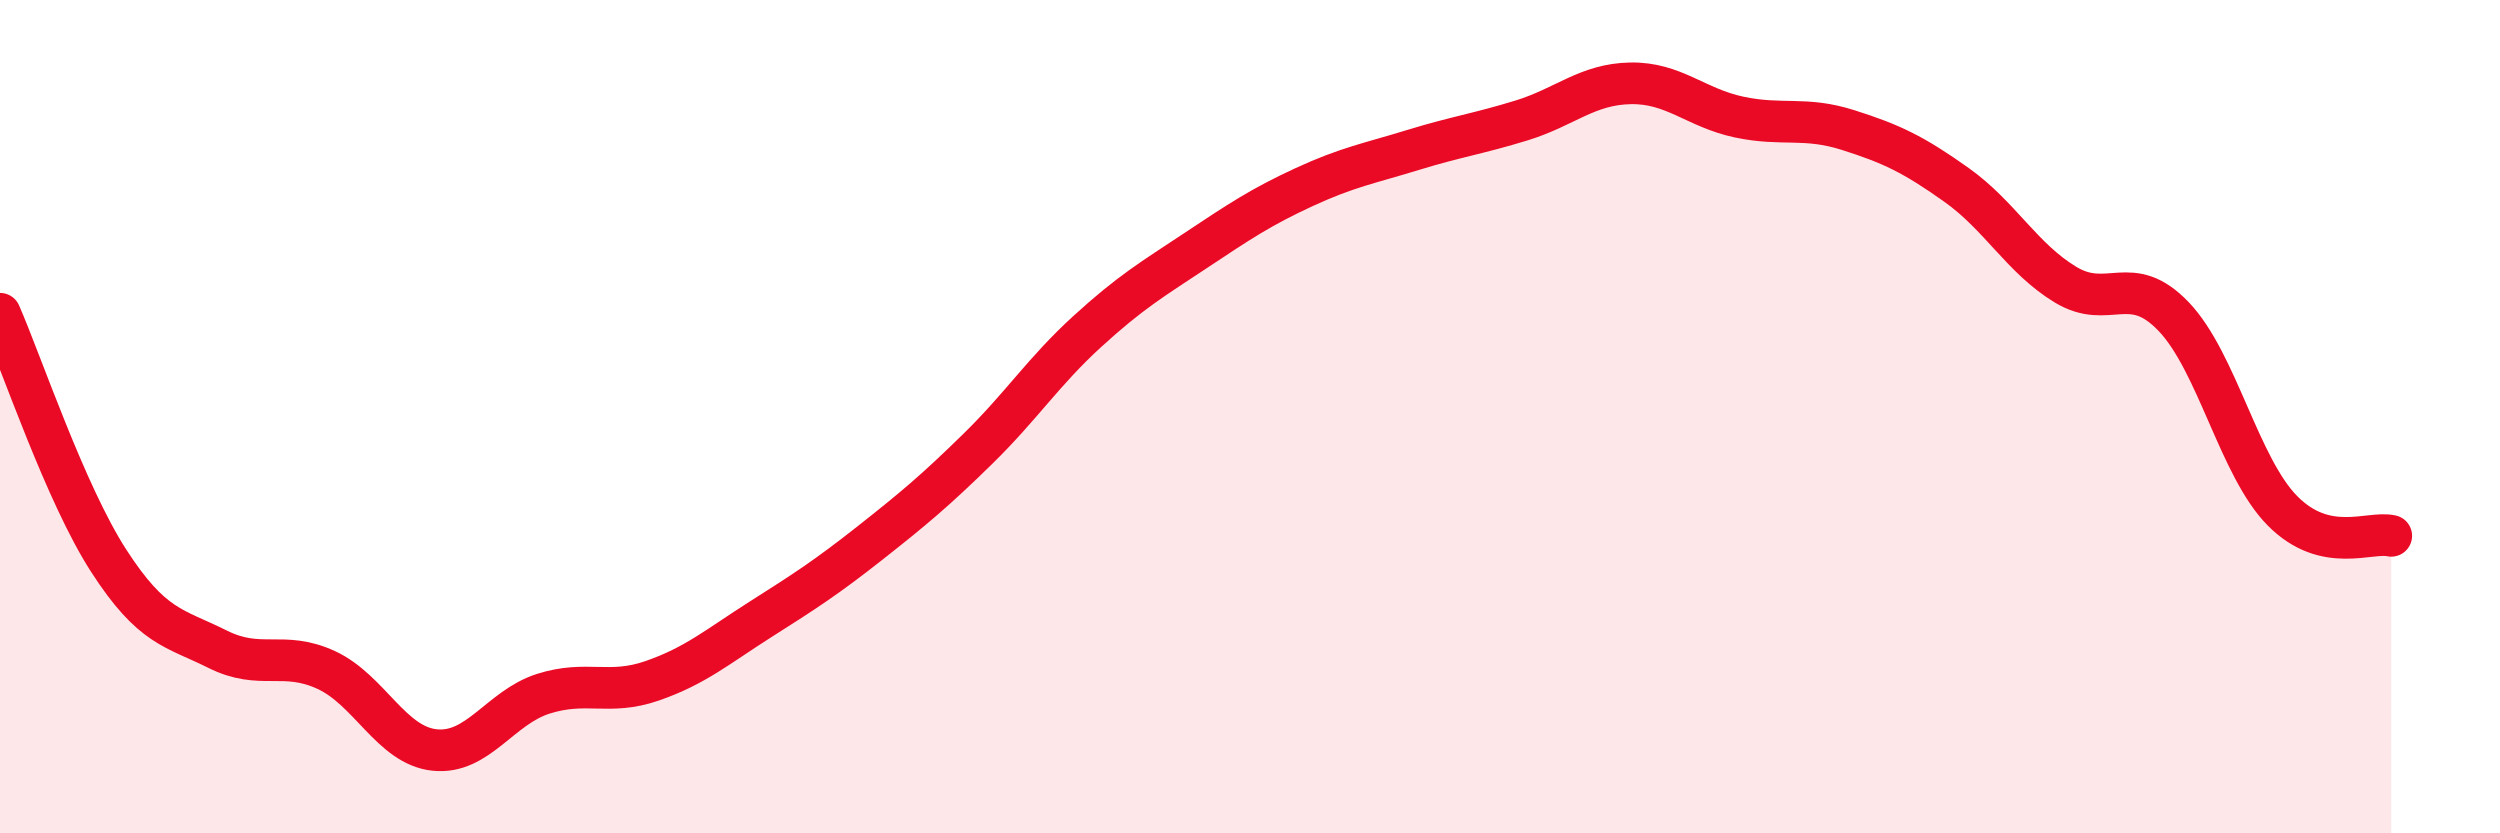
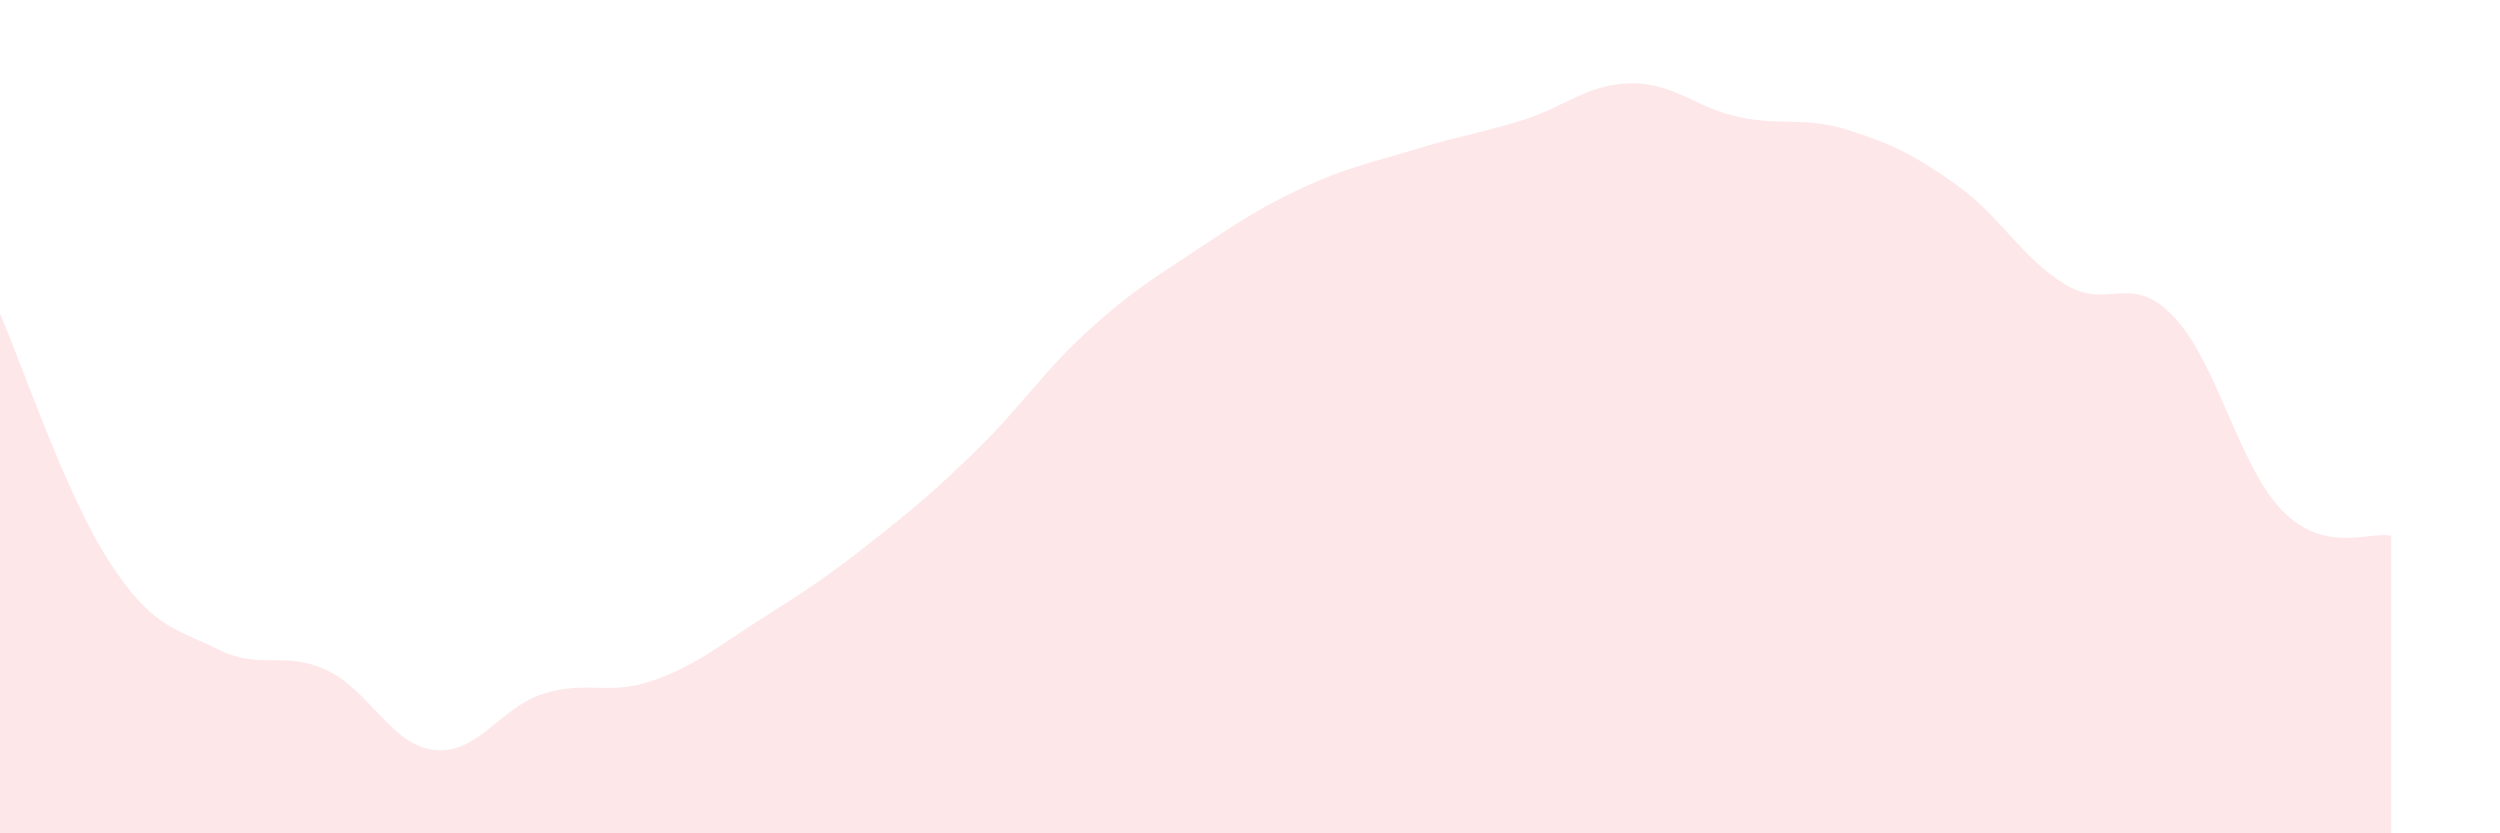
<svg xmlns="http://www.w3.org/2000/svg" width="60" height="20" viewBox="0 0 60 20">
  <path d="M 0,7.53 C 0.52,8.72 1.57,11.85 2.61,13.46 C 3.65,15.07 4.18,15.06 5.22,15.58 C 6.26,16.1 6.79,15.6 7.83,16.08 C 8.87,16.56 9.39,17.89 10.43,18 C 11.47,18.11 12,16.98 13.04,16.65 C 14.08,16.32 14.61,16.7 15.65,16.34 C 16.69,15.98 17.22,15.52 18.26,14.86 C 19.3,14.2 19.83,13.86 20.87,13.04 C 21.91,12.22 22.44,11.78 23.48,10.76 C 24.52,9.74 25.05,8.91 26.09,7.96 C 27.13,7.01 27.66,6.7 28.7,6.01 C 29.74,5.32 30.26,4.97 31.3,4.49 C 32.34,4.01 32.87,3.92 33.91,3.6 C 34.95,3.28 35.48,3.21 36.52,2.89 C 37.56,2.57 38.09,2.02 39.13,2 C 40.17,1.98 40.7,2.59 41.74,2.81 C 42.78,3.03 43.31,2.79 44.35,3.12 C 45.39,3.45 45.92,3.7 46.96,4.44 C 48,5.18 48.53,6.2 49.57,6.83 C 50.61,7.46 51.13,6.51 52.17,7.6 C 53.21,8.69 53.74,11.21 54.78,12.26 C 55.82,13.31 56.87,12.74 57.39,12.86L57.39 20L0 20Z" fill="#EB0A25" opacity="0.1" stroke-linecap="round" stroke-linejoin="round" />
-   <path d="M 0,7.53 C 0.52,8.72 1.57,11.85 2.61,13.46 C 3.65,15.07 4.18,15.06 5.22,15.58 C 6.26,16.1 6.79,15.6 7.83,16.08 C 8.87,16.56 9.39,17.89 10.43,18 C 11.47,18.11 12,16.98 13.04,16.65 C 14.08,16.32 14.61,16.7 15.65,16.34 C 16.69,15.98 17.22,15.52 18.26,14.86 C 19.3,14.2 19.83,13.86 20.87,13.04 C 21.91,12.22 22.44,11.78 23.48,10.76 C 24.52,9.74 25.05,8.91 26.09,7.96 C 27.13,7.01 27.66,6.7 28.7,6.01 C 29.74,5.32 30.26,4.97 31.3,4.49 C 32.34,4.01 32.87,3.92 33.91,3.6 C 34.95,3.28 35.48,3.21 36.52,2.89 C 37.56,2.57 38.09,2.02 39.13,2 C 40.17,1.98 40.7,2.59 41.74,2.81 C 42.78,3.03 43.31,2.79 44.35,3.12 C 45.39,3.45 45.92,3.7 46.96,4.44 C 48,5.18 48.53,6.2 49.57,6.83 C 50.61,7.46 51.13,6.51 52.17,7.6 C 53.21,8.69 53.74,11.21 54.78,12.26 C 55.82,13.31 56.87,12.74 57.39,12.86" stroke="#EB0A25" stroke-width="1" fill="none" stroke-linecap="round" stroke-linejoin="round" />
</svg>